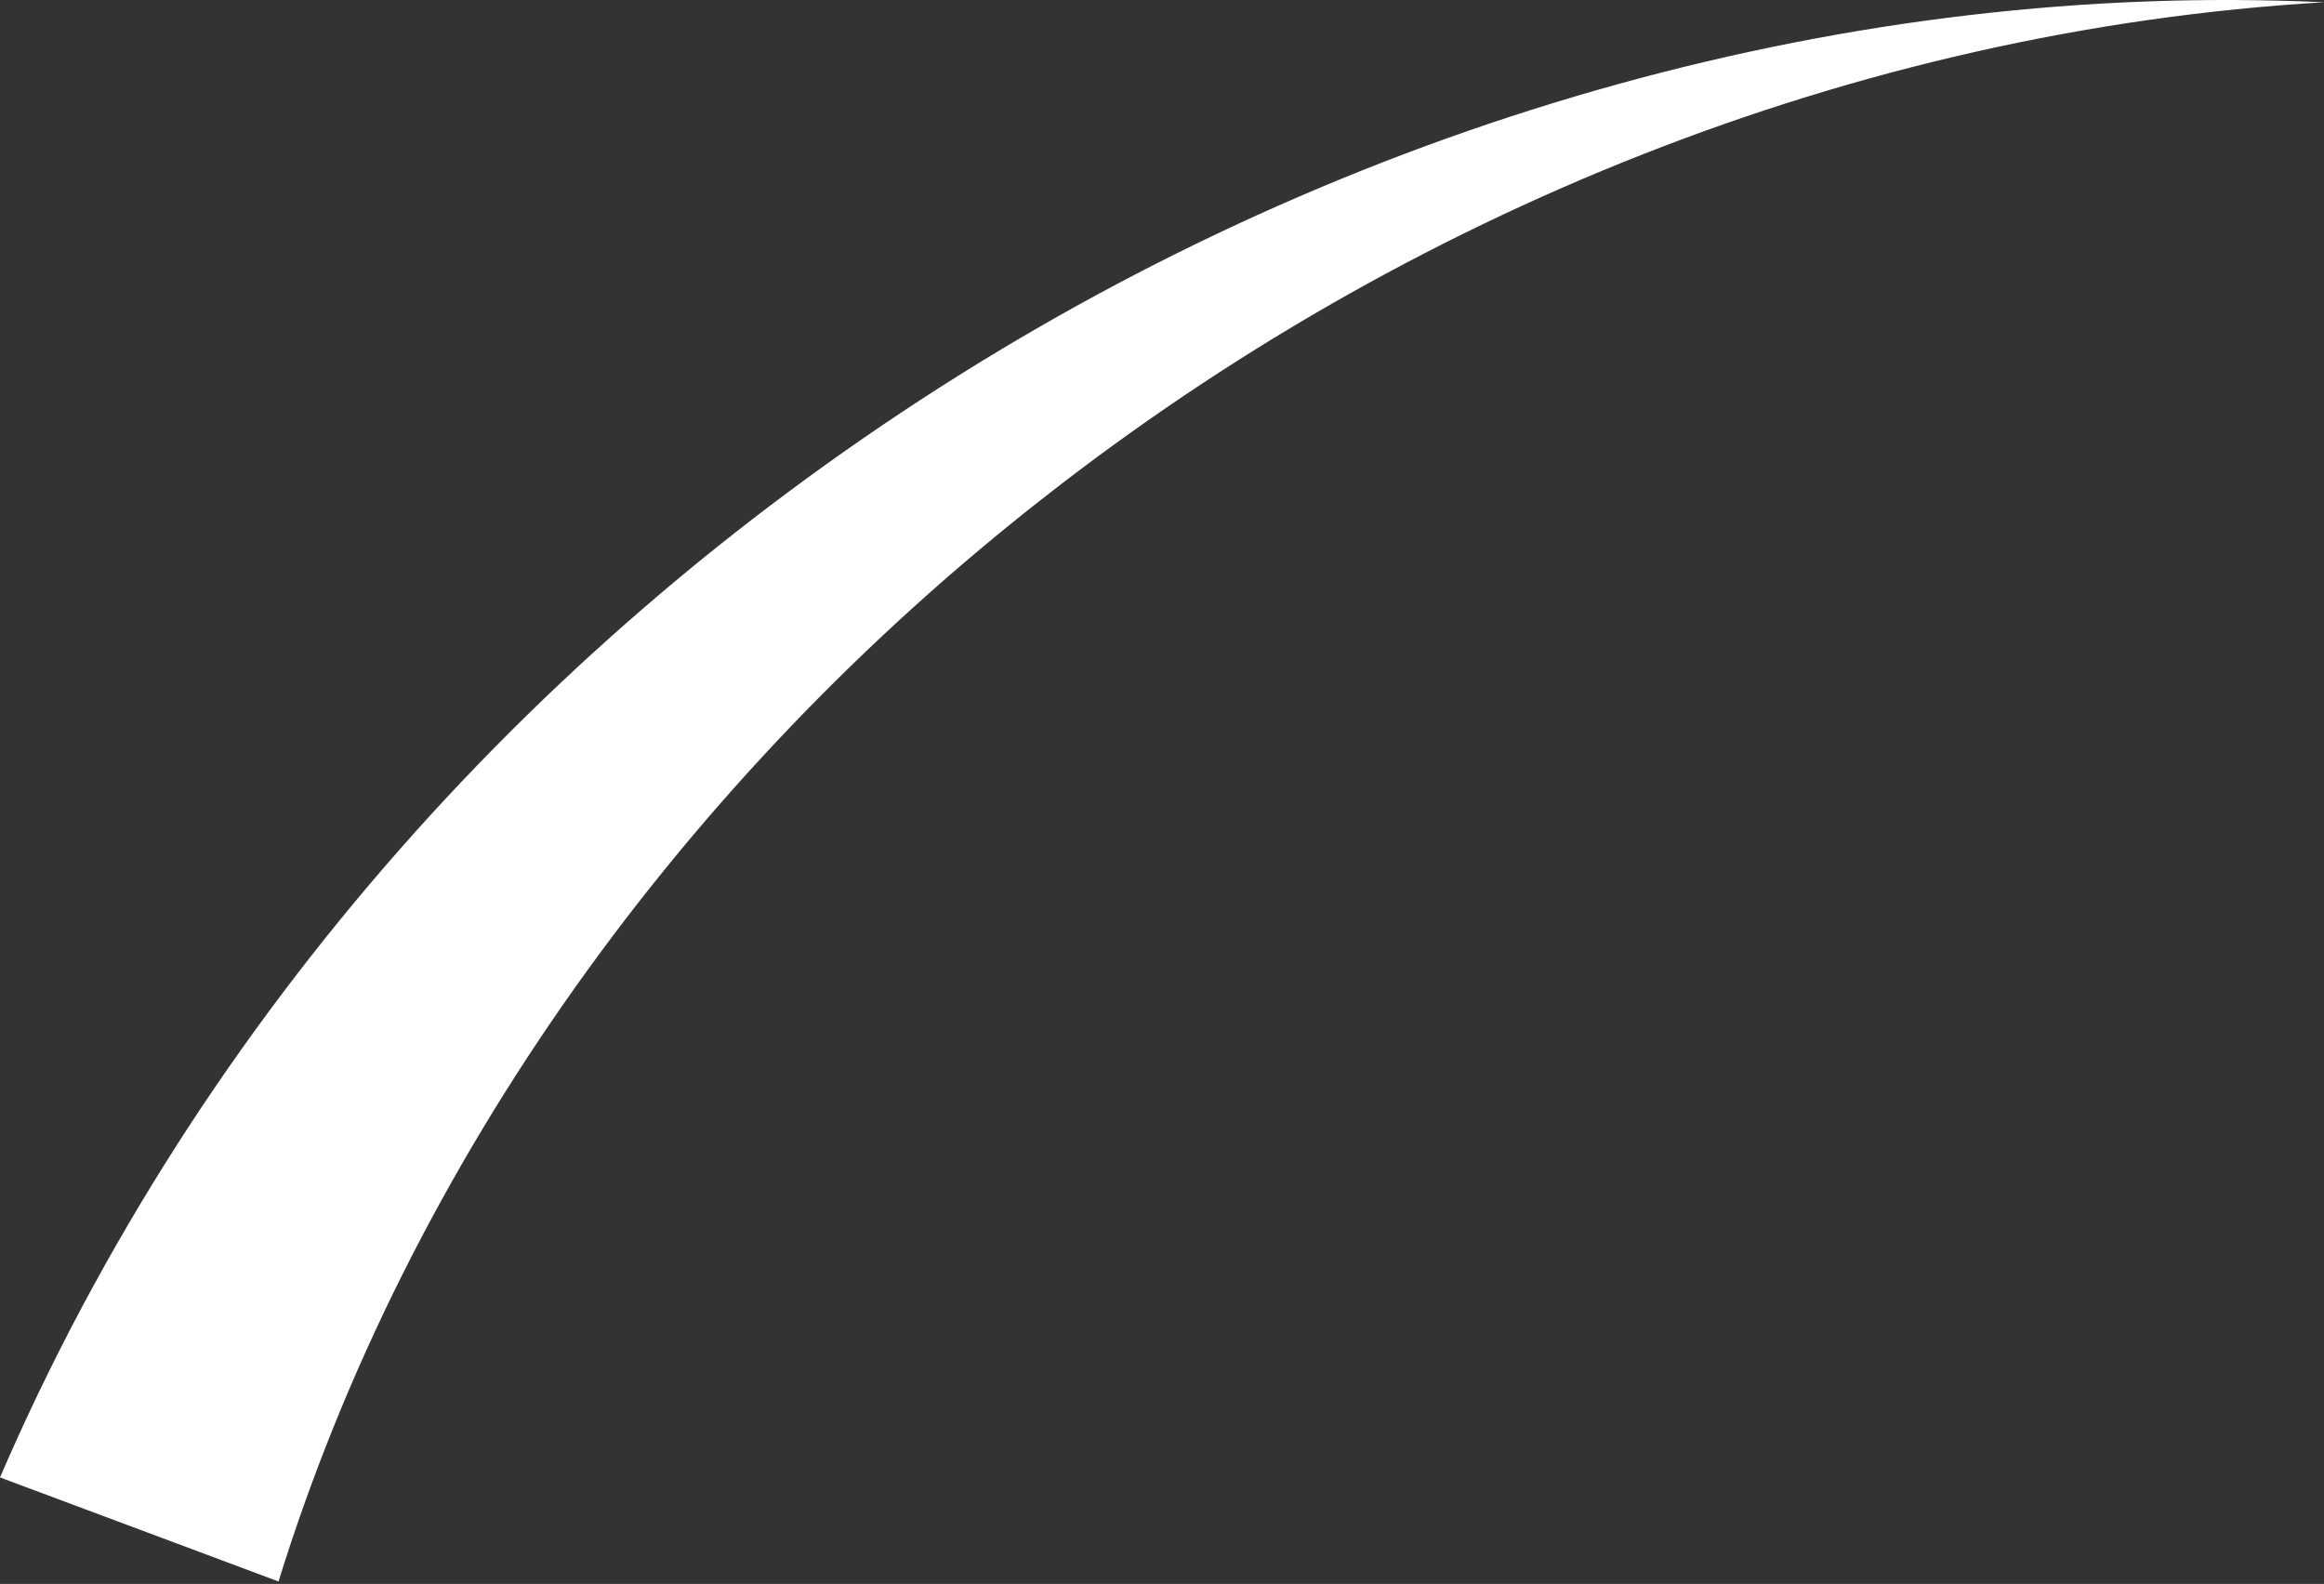
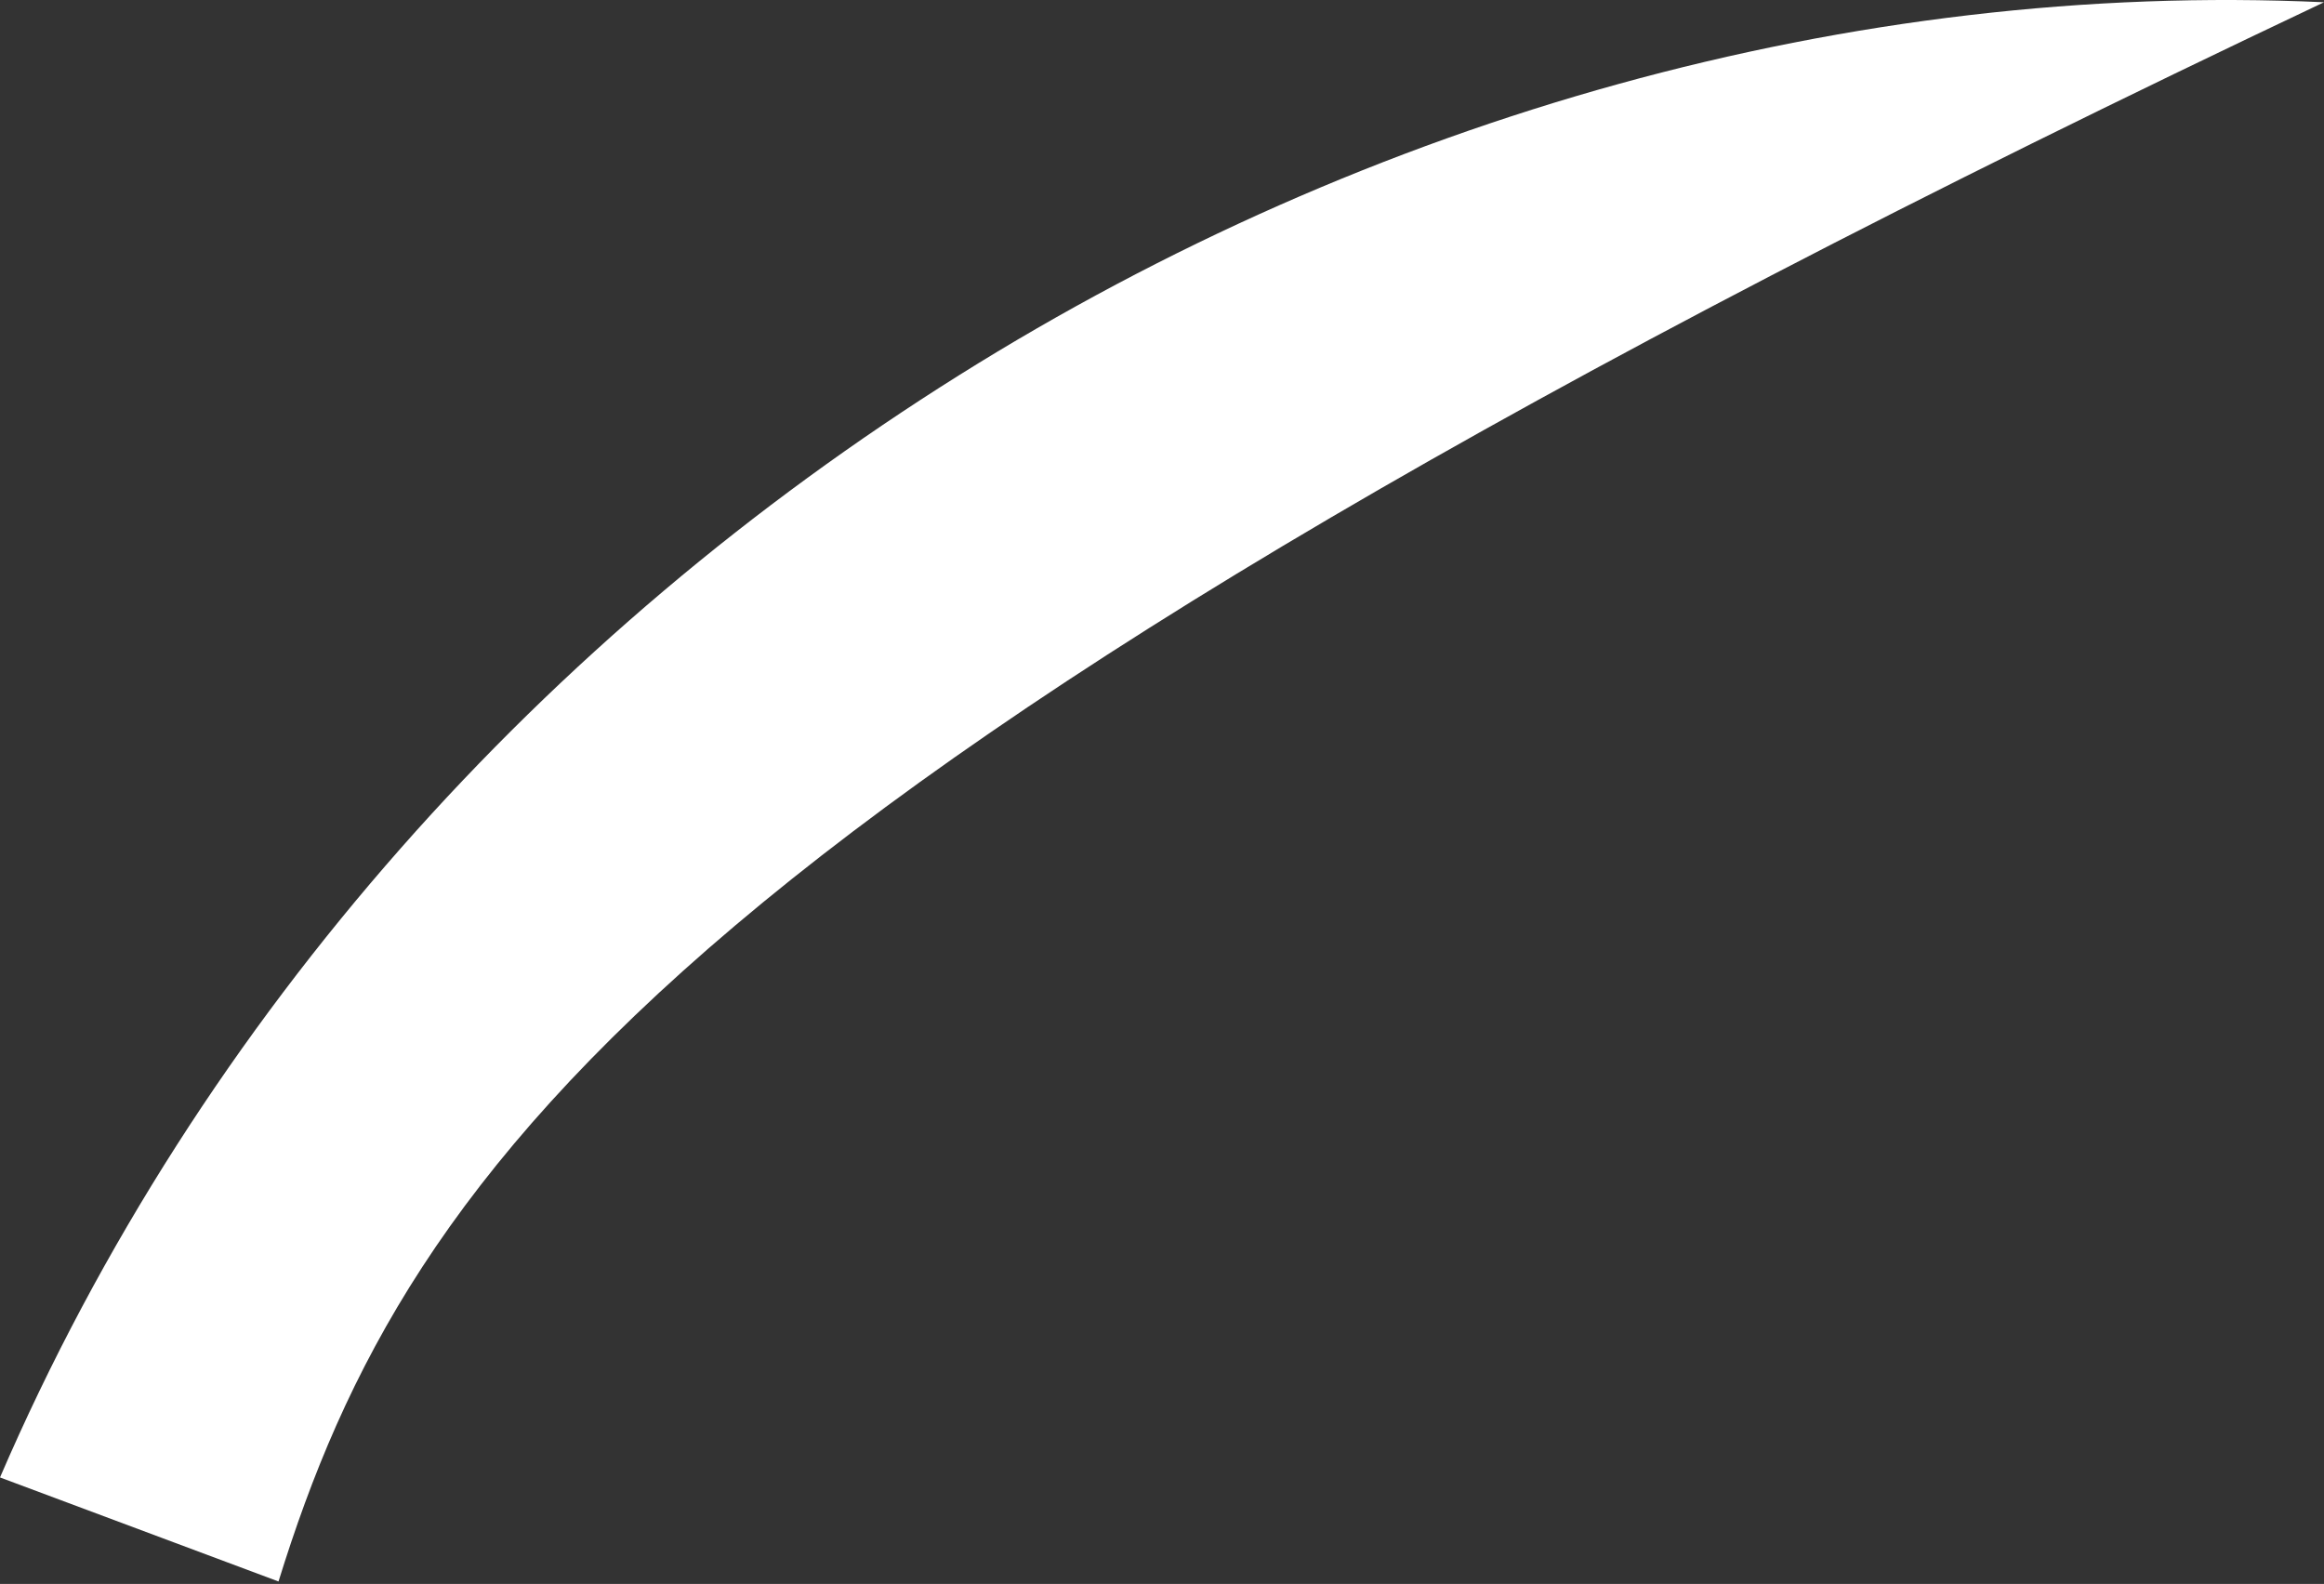
<svg xmlns="http://www.w3.org/2000/svg" width="537" height="366" viewBox="0 0 537 366" fill="none">
  <rect x="0" y="0" width="537" height="366" fill="#333333" stroke="none" />
-   <path d="M0 341.394C23.113 287.783 54.844 238.872 92.558 196.055C130.271 153.237 174.053 116.52 221.581 86.721C316.545 27.201 427.865 -4.518 537 0.522C427.985 6.98 324.418 49.796 241.266 114.923C158.036 179.956 94.423 268.435 64.355 365.437L0 341.394Z" fill="white" />
+   <path d="M0 341.394C23.113 287.783 54.844 238.872 92.558 196.055C130.271 153.237 174.053 116.52 221.581 86.721C316.545 27.201 427.865 -4.518 537 0.522C158.036 179.956 94.423 268.435 64.355 365.437L0 341.394Z" fill="white" />
</svg>